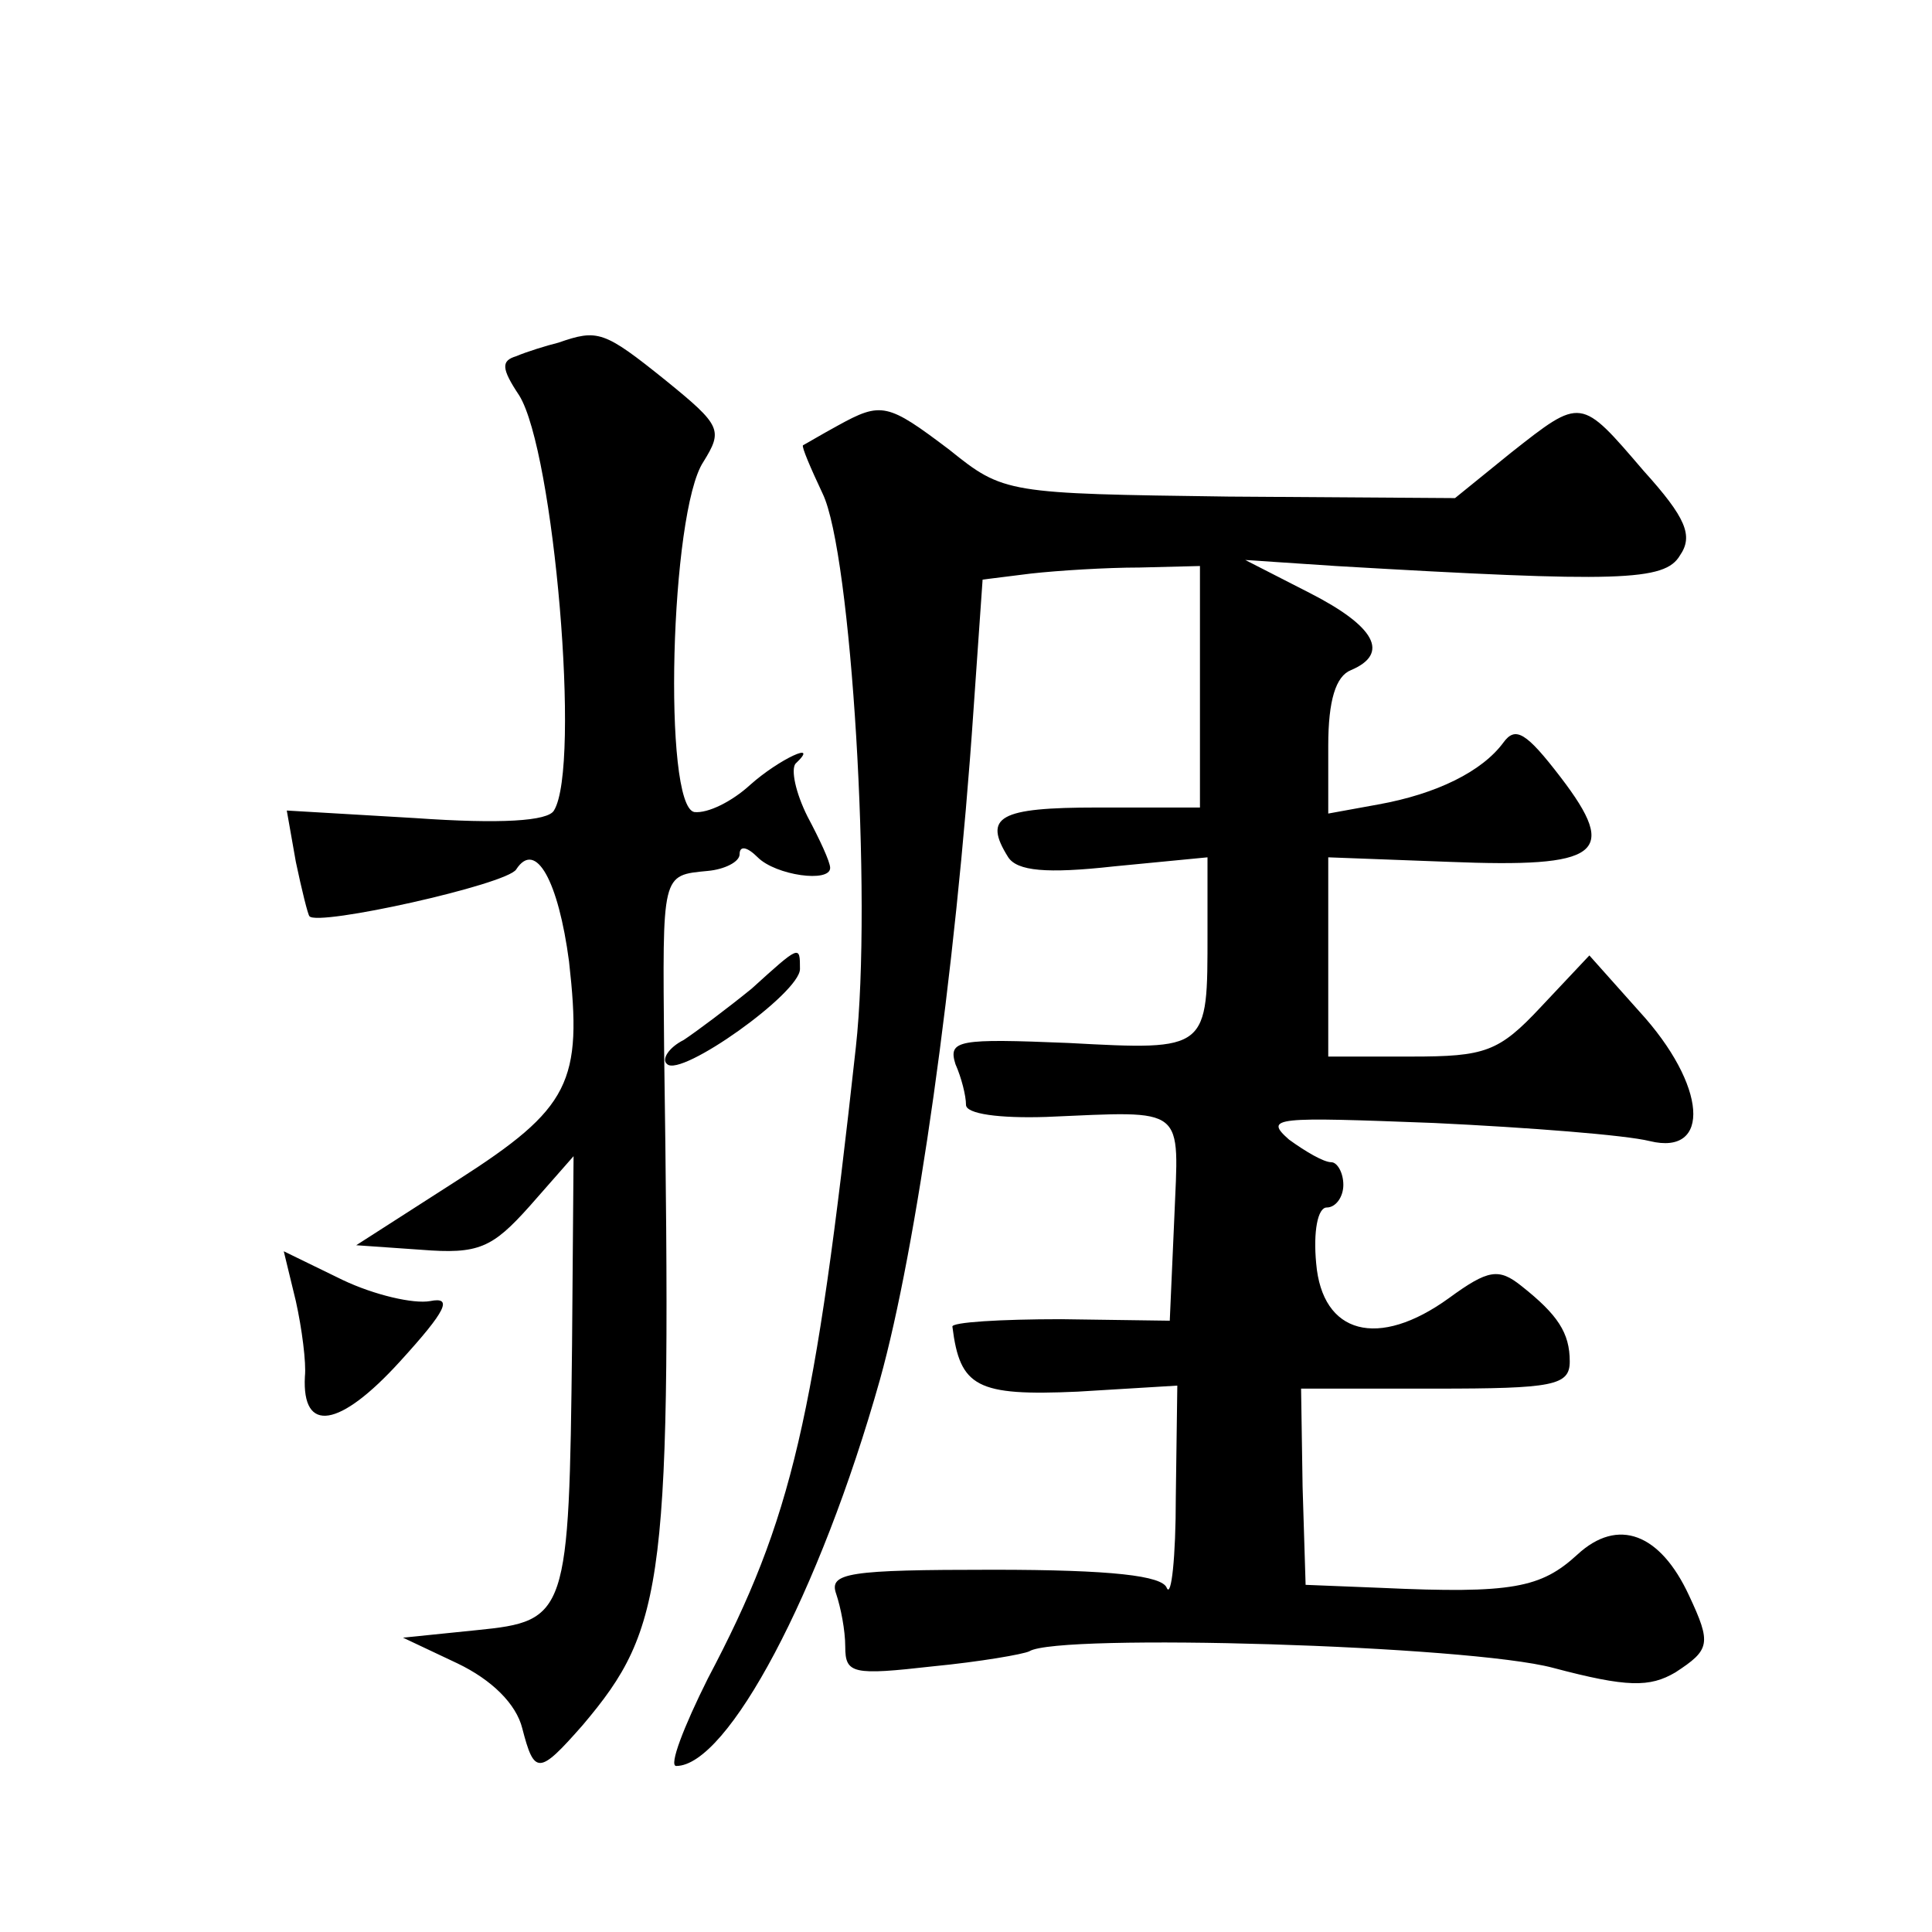
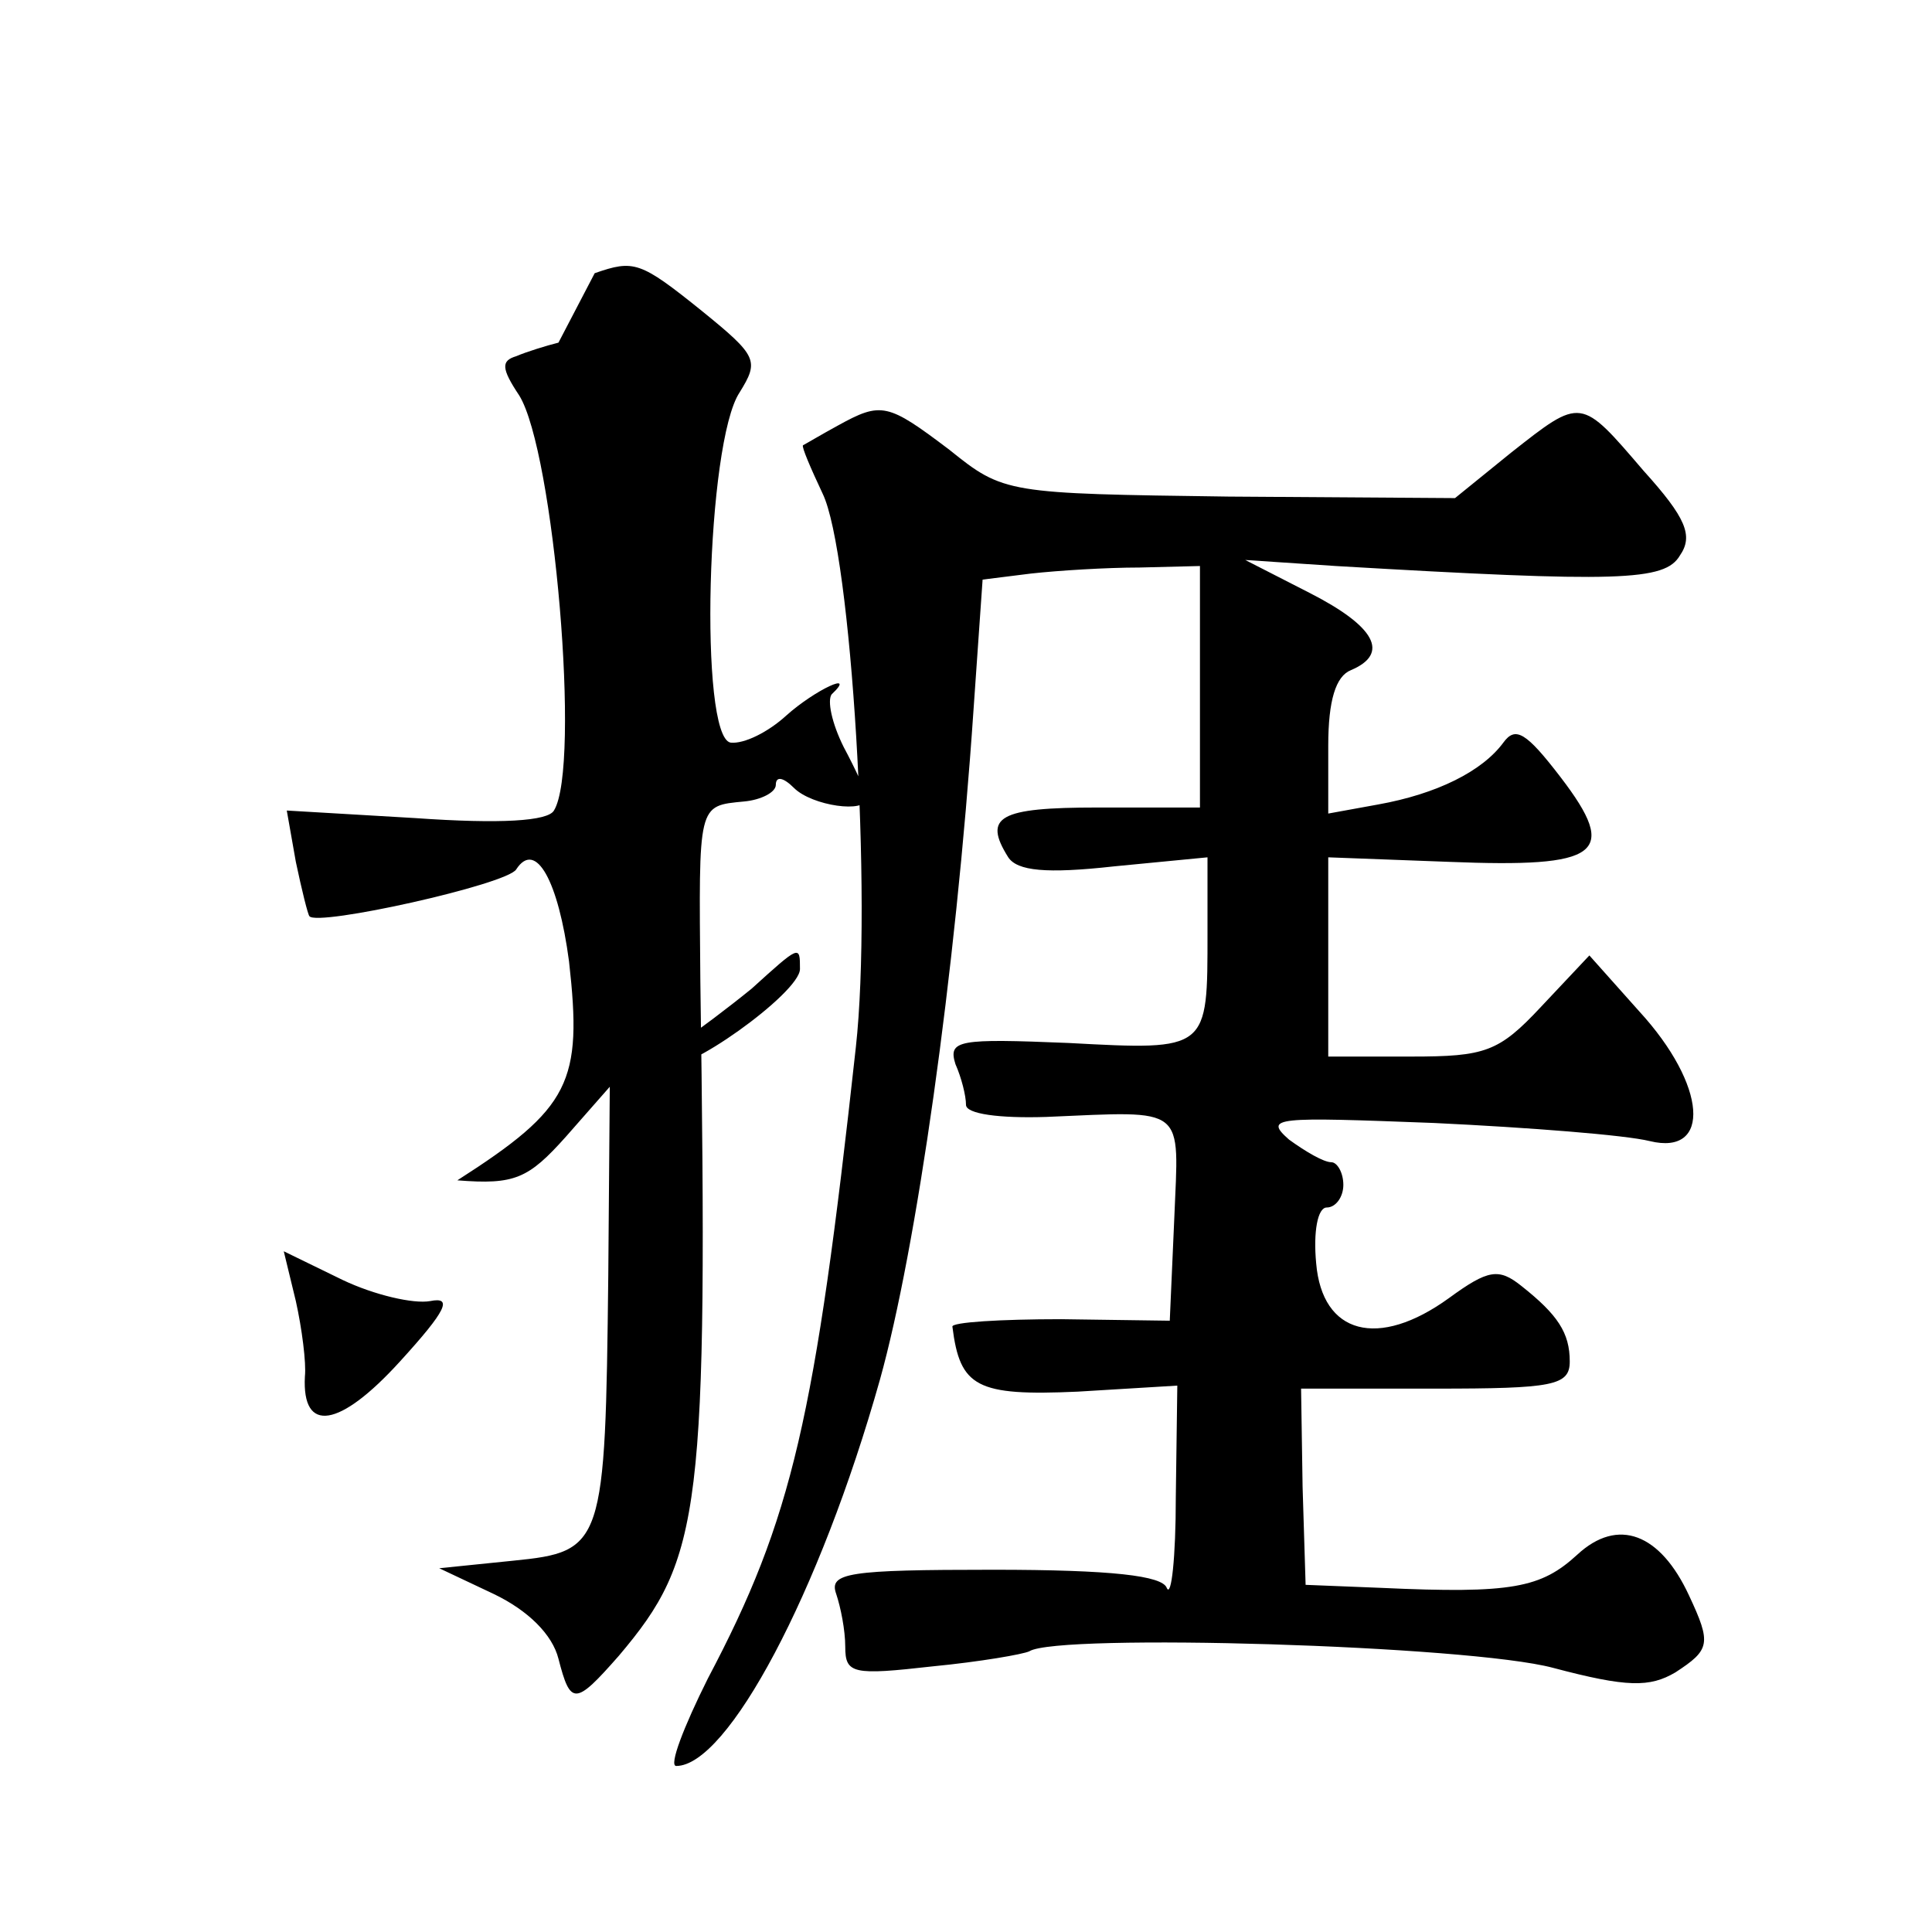
<svg xmlns="http://www.w3.org/2000/svg" version="1.0" width="128pt" height="128pt" viewBox="0 0 128 128" preserveAspectRatio="xMidYMid meet">
  <g transform="translate(0,128) scale(0.1,-0.1)" fill="#0" stroke="none">
-     <path d="M370 1053 c-8 -2 -21 -6 -28 -9 -10 -3 -10 -8 2 -26 23 -37 41 -246 23 -275 -4 -7 -35 -9 -92 -5 l-85 5 6 -34 c4 -19 8 -35 9 -36 5 -7 131 21 137 31 13 20 28 -8 35 -61 9 -80 1 -97 -74 -145 l-67 -43 43 -3 c38 -3 47 1 72 29 l29 33 -1 -125 c-2 -179 -3 -183 -63 -189 l-49 -5 36 -17 c23 -11 39 -27 43 -43 8 -31 11 -31 40 2 55 65 59 95 54 447 -1 118 -2 116 29 119 11 1 21 6 21 11 0 6 5 5 12 -2 12 -12 48 -17 48 -7 0 4 -7 19 -15 34 -8 16 -11 31 -8 35 17 16 -11 3 -30 -14 -12 -11 -28 -19 -37 -18 -21 4 -16 199 6 232 13 21 12 24 -25 54 -41 33 -45 34 -71 25z M555 998 c-11 -6 -21 -12 -23 -13 -1 -1 5 -15 13 -32 19 -39 33 -268 22 -367 -27 -246 -42 -312 -98 -418 -16 -32 -26 -58 -21 -58 34 0 95 114 135 256 24 86 50 267 62 444 l6 86 32 4 c18 2 50 4 72 4 l40 1 0 -80 0 -80 -68 0 c-65 0 -76 -6 -59 -33 6 -9 25 -11 70 -6 l62 6 0 -50 c0 -78 1 -78 -92 -73 -73 3 -80 2 -75 -14 4 -9 7 -21 7 -27 0 -6 22 -9 53 -8 94 4 88 8 85 -67 l-3 -68 -72 1 c-40 0 -73 -2 -72 -5 5 -40 16 -46 83 -43 l66 4 -1 -74 c0 -40 -3 -67 -6 -60 -3 8 -36 12 -115 12 -96 0 -109 -2 -104 -16 3 -9 6 -24 6 -35 0 -18 5 -19 58 -13 31 3 60 8 64 10 19 12 291 4 347 -11 49 -13 64 -13 81 -3 23 15 24 19 9 51 -19 41 -47 52 -74 27 -24 -22 -43 -26 -130 -22 l-50 2 -2 65 -1 65 89 0 c78 0 89 2 89 18 0 19 -8 31 -32 50 -15 12 -22 11 -48 -8 -47 -34 -84 -24 -88 23 -2 21 1 37 7 37 6 0 11 7 11 15 0 8 -4 15 -8 15 -5 0 -17 7 -28 15 -17 15 -9 15 96 11 63 -3 127 -8 143 -12 41 -10 38 37 -7 86 l-33 37 -32 -34 c-28 -30 -37 -33 -86 -33 l-55 0 0 66 0 66 80 -3 c100 -4 113 5 74 56 -23 30 -30 34 -38 23 -14 -19 -44 -34 -83 -41 l-33 -6 0 45 c0 30 5 46 15 50 26 11 16 29 -27 51 l-43 22 60 -4 c188 -11 218 -10 228 7 9 13 4 25 -24 56 -42 49 -41 49 -88 12 l-37 -30 -150 1 c-147 2 -149 2 -185 31 -41 31 -45 32 -74 16z M498 625 c-16 -13 -36 -28 -45 -34 -10 -5 -15 -13 -11 -16 9 -9 88 47 88 63 0 16 0 16 -32 -13z M196 418 c4 -18 7 -41 6 -50 -2 -38 23 -34 63 10 31 34 35 43 20 40 -11 -2 -37 4 -58 14 l-39 19 8 -33z" />
+     <path d="M370 1053 c-8 -2 -21 -6 -28 -9 -10 -3 -10 -8 2 -26 23 -37 41 -246 23 -275 -4 -7 -35 -9 -92 -5 l-85 5 6 -34 c4 -19 8 -35 9 -36 5 -7 131 21 137 31 13 20 28 -8 35 -61 9 -80 1 -97 -74 -145 c38 -3 47 1 72 29 l29 33 -1 -125 c-2 -179 -3 -183 -63 -189 l-49 -5 36 -17 c23 -11 39 -27 43 -43 8 -31 11 -31 40 2 55 65 59 95 54 447 -1 118 -2 116 29 119 11 1 21 6 21 11 0 6 5 5 12 -2 12 -12 48 -17 48 -7 0 4 -7 19 -15 34 -8 16 -11 31 -8 35 17 16 -11 3 -30 -14 -12 -11 -28 -19 -37 -18 -21 4 -16 199 6 232 13 21 12 24 -25 54 -41 33 -45 34 -71 25z M555 998 c-11 -6 -21 -12 -23 -13 -1 -1 5 -15 13 -32 19 -39 33 -268 22 -367 -27 -246 -42 -312 -98 -418 -16 -32 -26 -58 -21 -58 34 0 95 114 135 256 24 86 50 267 62 444 l6 86 32 4 c18 2 50 4 72 4 l40 1 0 -80 0 -80 -68 0 c-65 0 -76 -6 -59 -33 6 -9 25 -11 70 -6 l62 6 0 -50 c0 -78 1 -78 -92 -73 -73 3 -80 2 -75 -14 4 -9 7 -21 7 -27 0 -6 22 -9 53 -8 94 4 88 8 85 -67 l-3 -68 -72 1 c-40 0 -73 -2 -72 -5 5 -40 16 -46 83 -43 l66 4 -1 -74 c0 -40 -3 -67 -6 -60 -3 8 -36 12 -115 12 -96 0 -109 -2 -104 -16 3 -9 6 -24 6 -35 0 -18 5 -19 58 -13 31 3 60 8 64 10 19 12 291 4 347 -11 49 -13 64 -13 81 -3 23 15 24 19 9 51 -19 41 -47 52 -74 27 -24 -22 -43 -26 -130 -22 l-50 2 -2 65 -1 65 89 0 c78 0 89 2 89 18 0 19 -8 31 -32 50 -15 12 -22 11 -48 -8 -47 -34 -84 -24 -88 23 -2 21 1 37 7 37 6 0 11 7 11 15 0 8 -4 15 -8 15 -5 0 -17 7 -28 15 -17 15 -9 15 96 11 63 -3 127 -8 143 -12 41 -10 38 37 -7 86 l-33 37 -32 -34 c-28 -30 -37 -33 -86 -33 l-55 0 0 66 0 66 80 -3 c100 -4 113 5 74 56 -23 30 -30 34 -38 23 -14 -19 -44 -34 -83 -41 l-33 -6 0 45 c0 30 5 46 15 50 26 11 16 29 -27 51 l-43 22 60 -4 c188 -11 218 -10 228 7 9 13 4 25 -24 56 -42 49 -41 49 -88 12 l-37 -30 -150 1 c-147 2 -149 2 -185 31 -41 31 -45 32 -74 16z M498 625 c-16 -13 -36 -28 -45 -34 -10 -5 -15 -13 -11 -16 9 -9 88 47 88 63 0 16 0 16 -32 -13z M196 418 c4 -18 7 -41 6 -50 -2 -38 23 -34 63 10 31 34 35 43 20 40 -11 -2 -37 4 -58 14 l-39 19 8 -33z" />
  </g>
</svg>